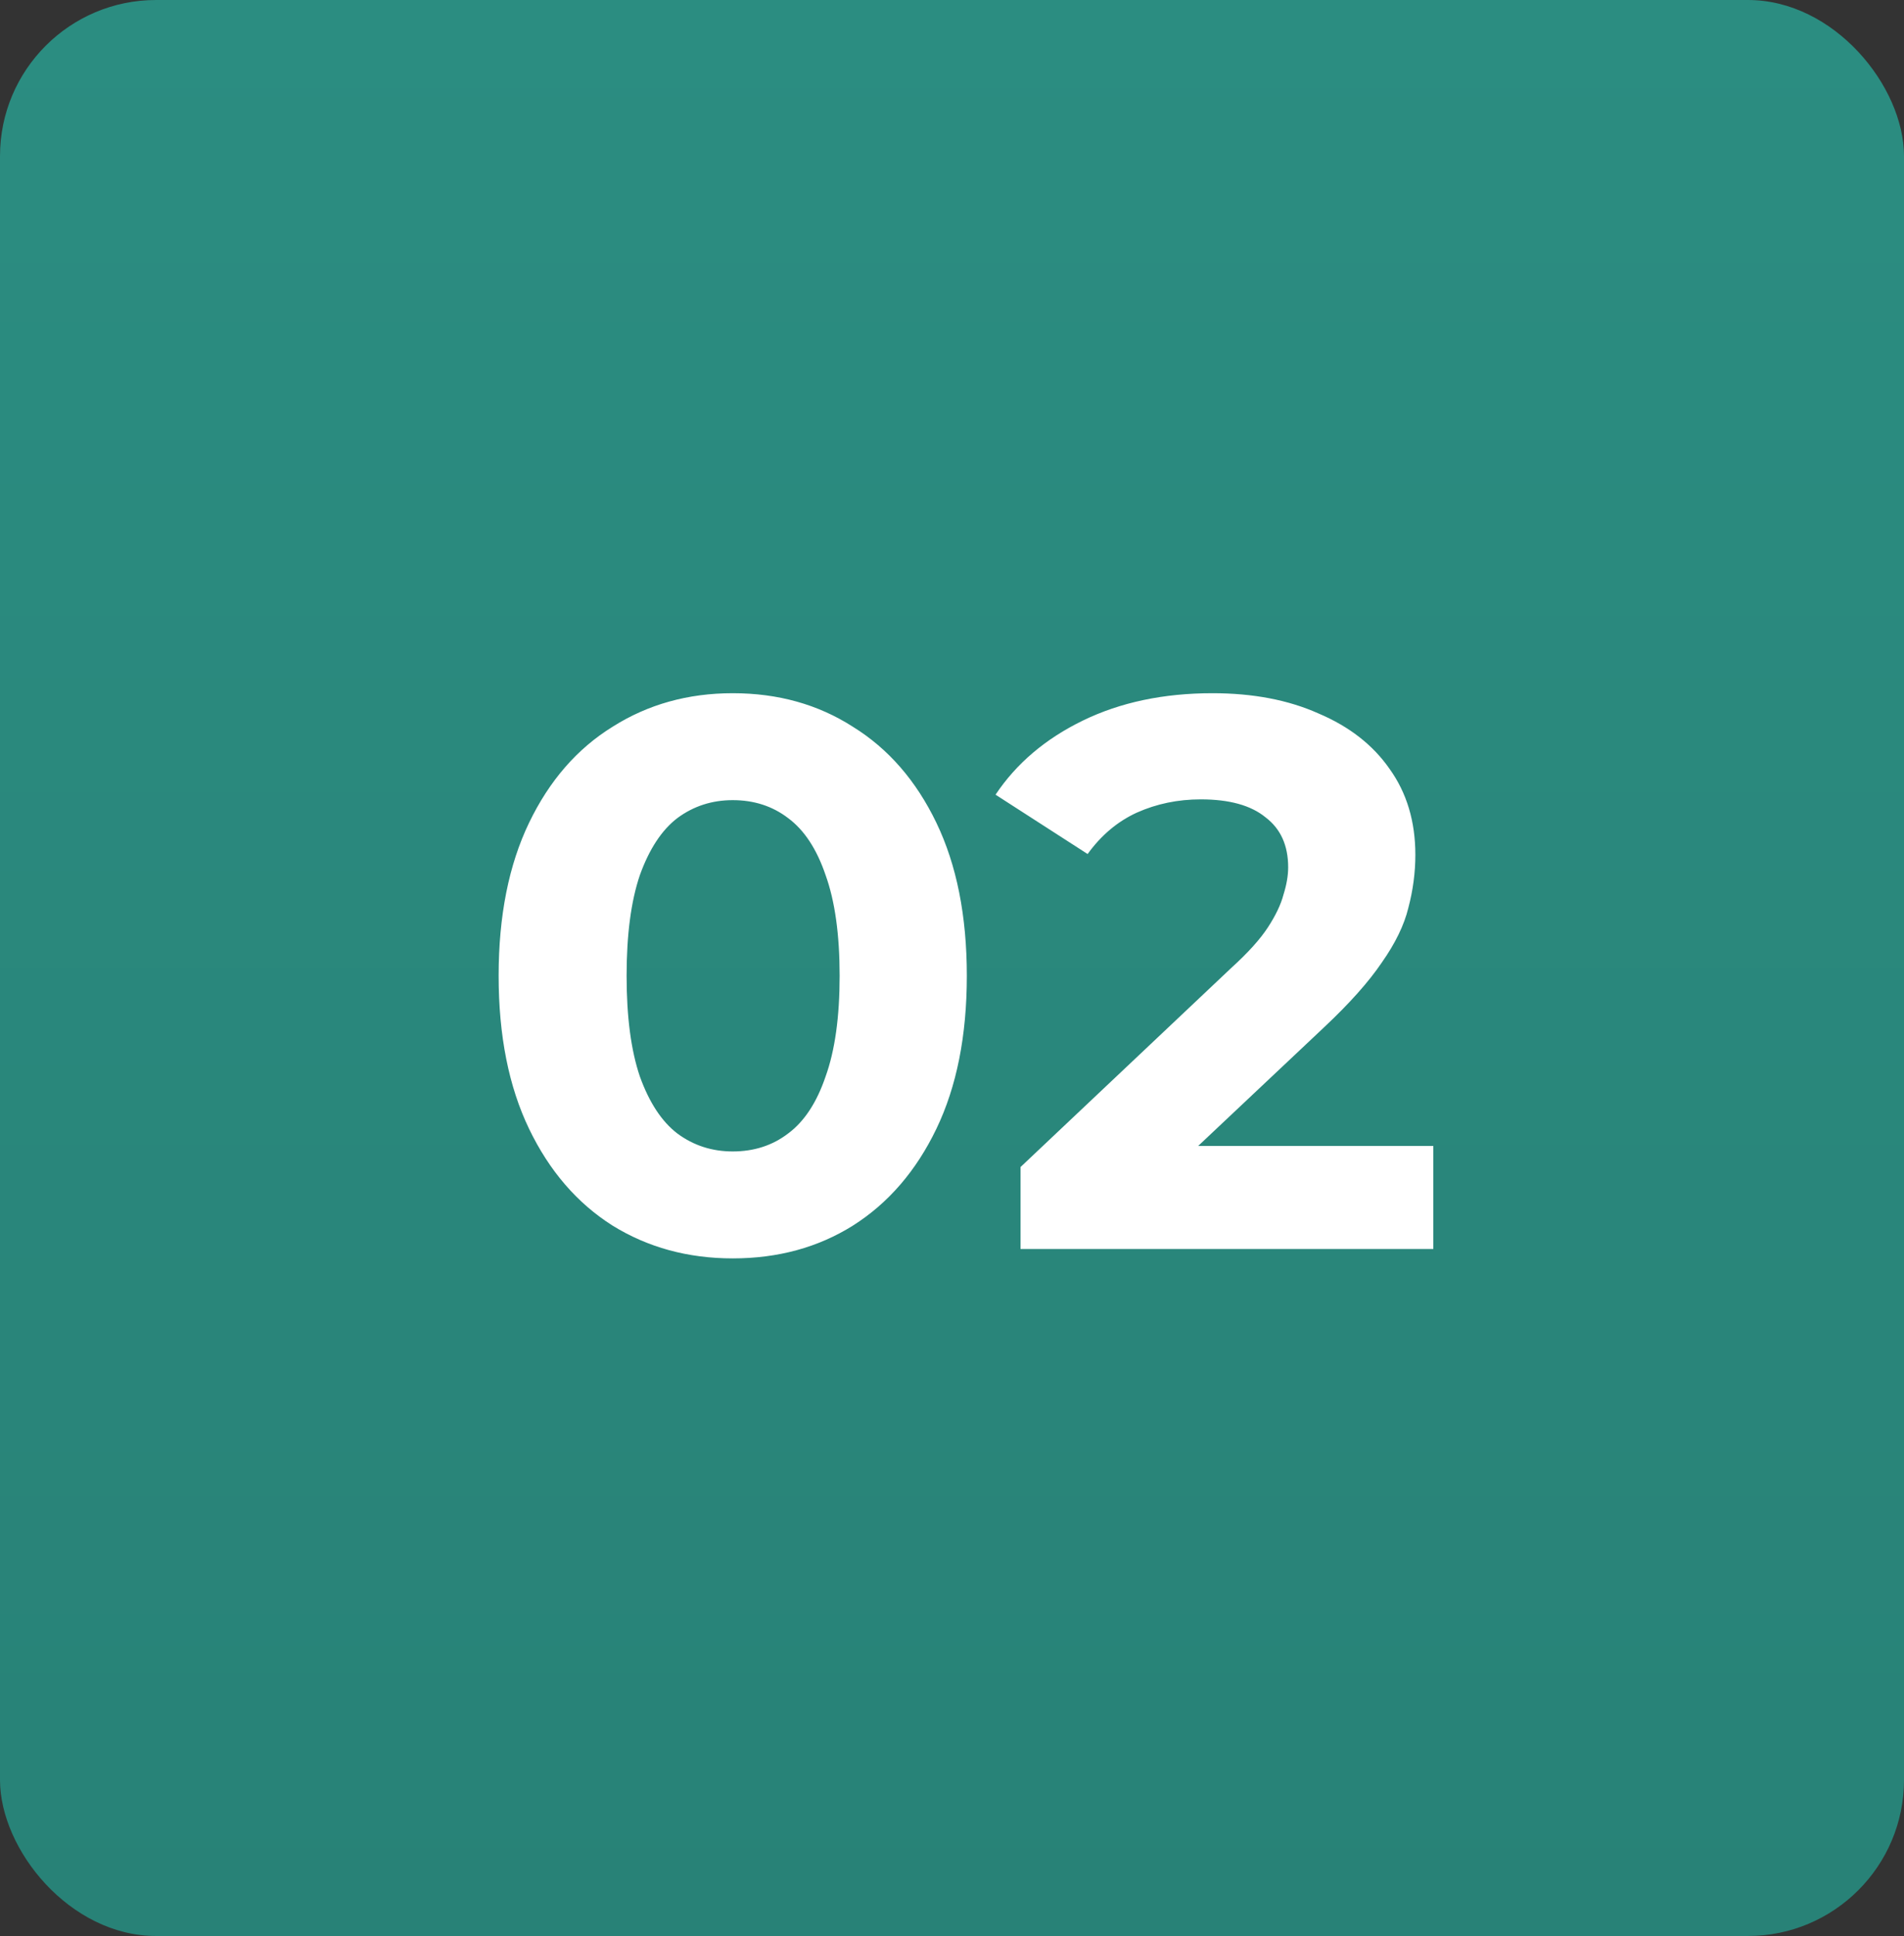
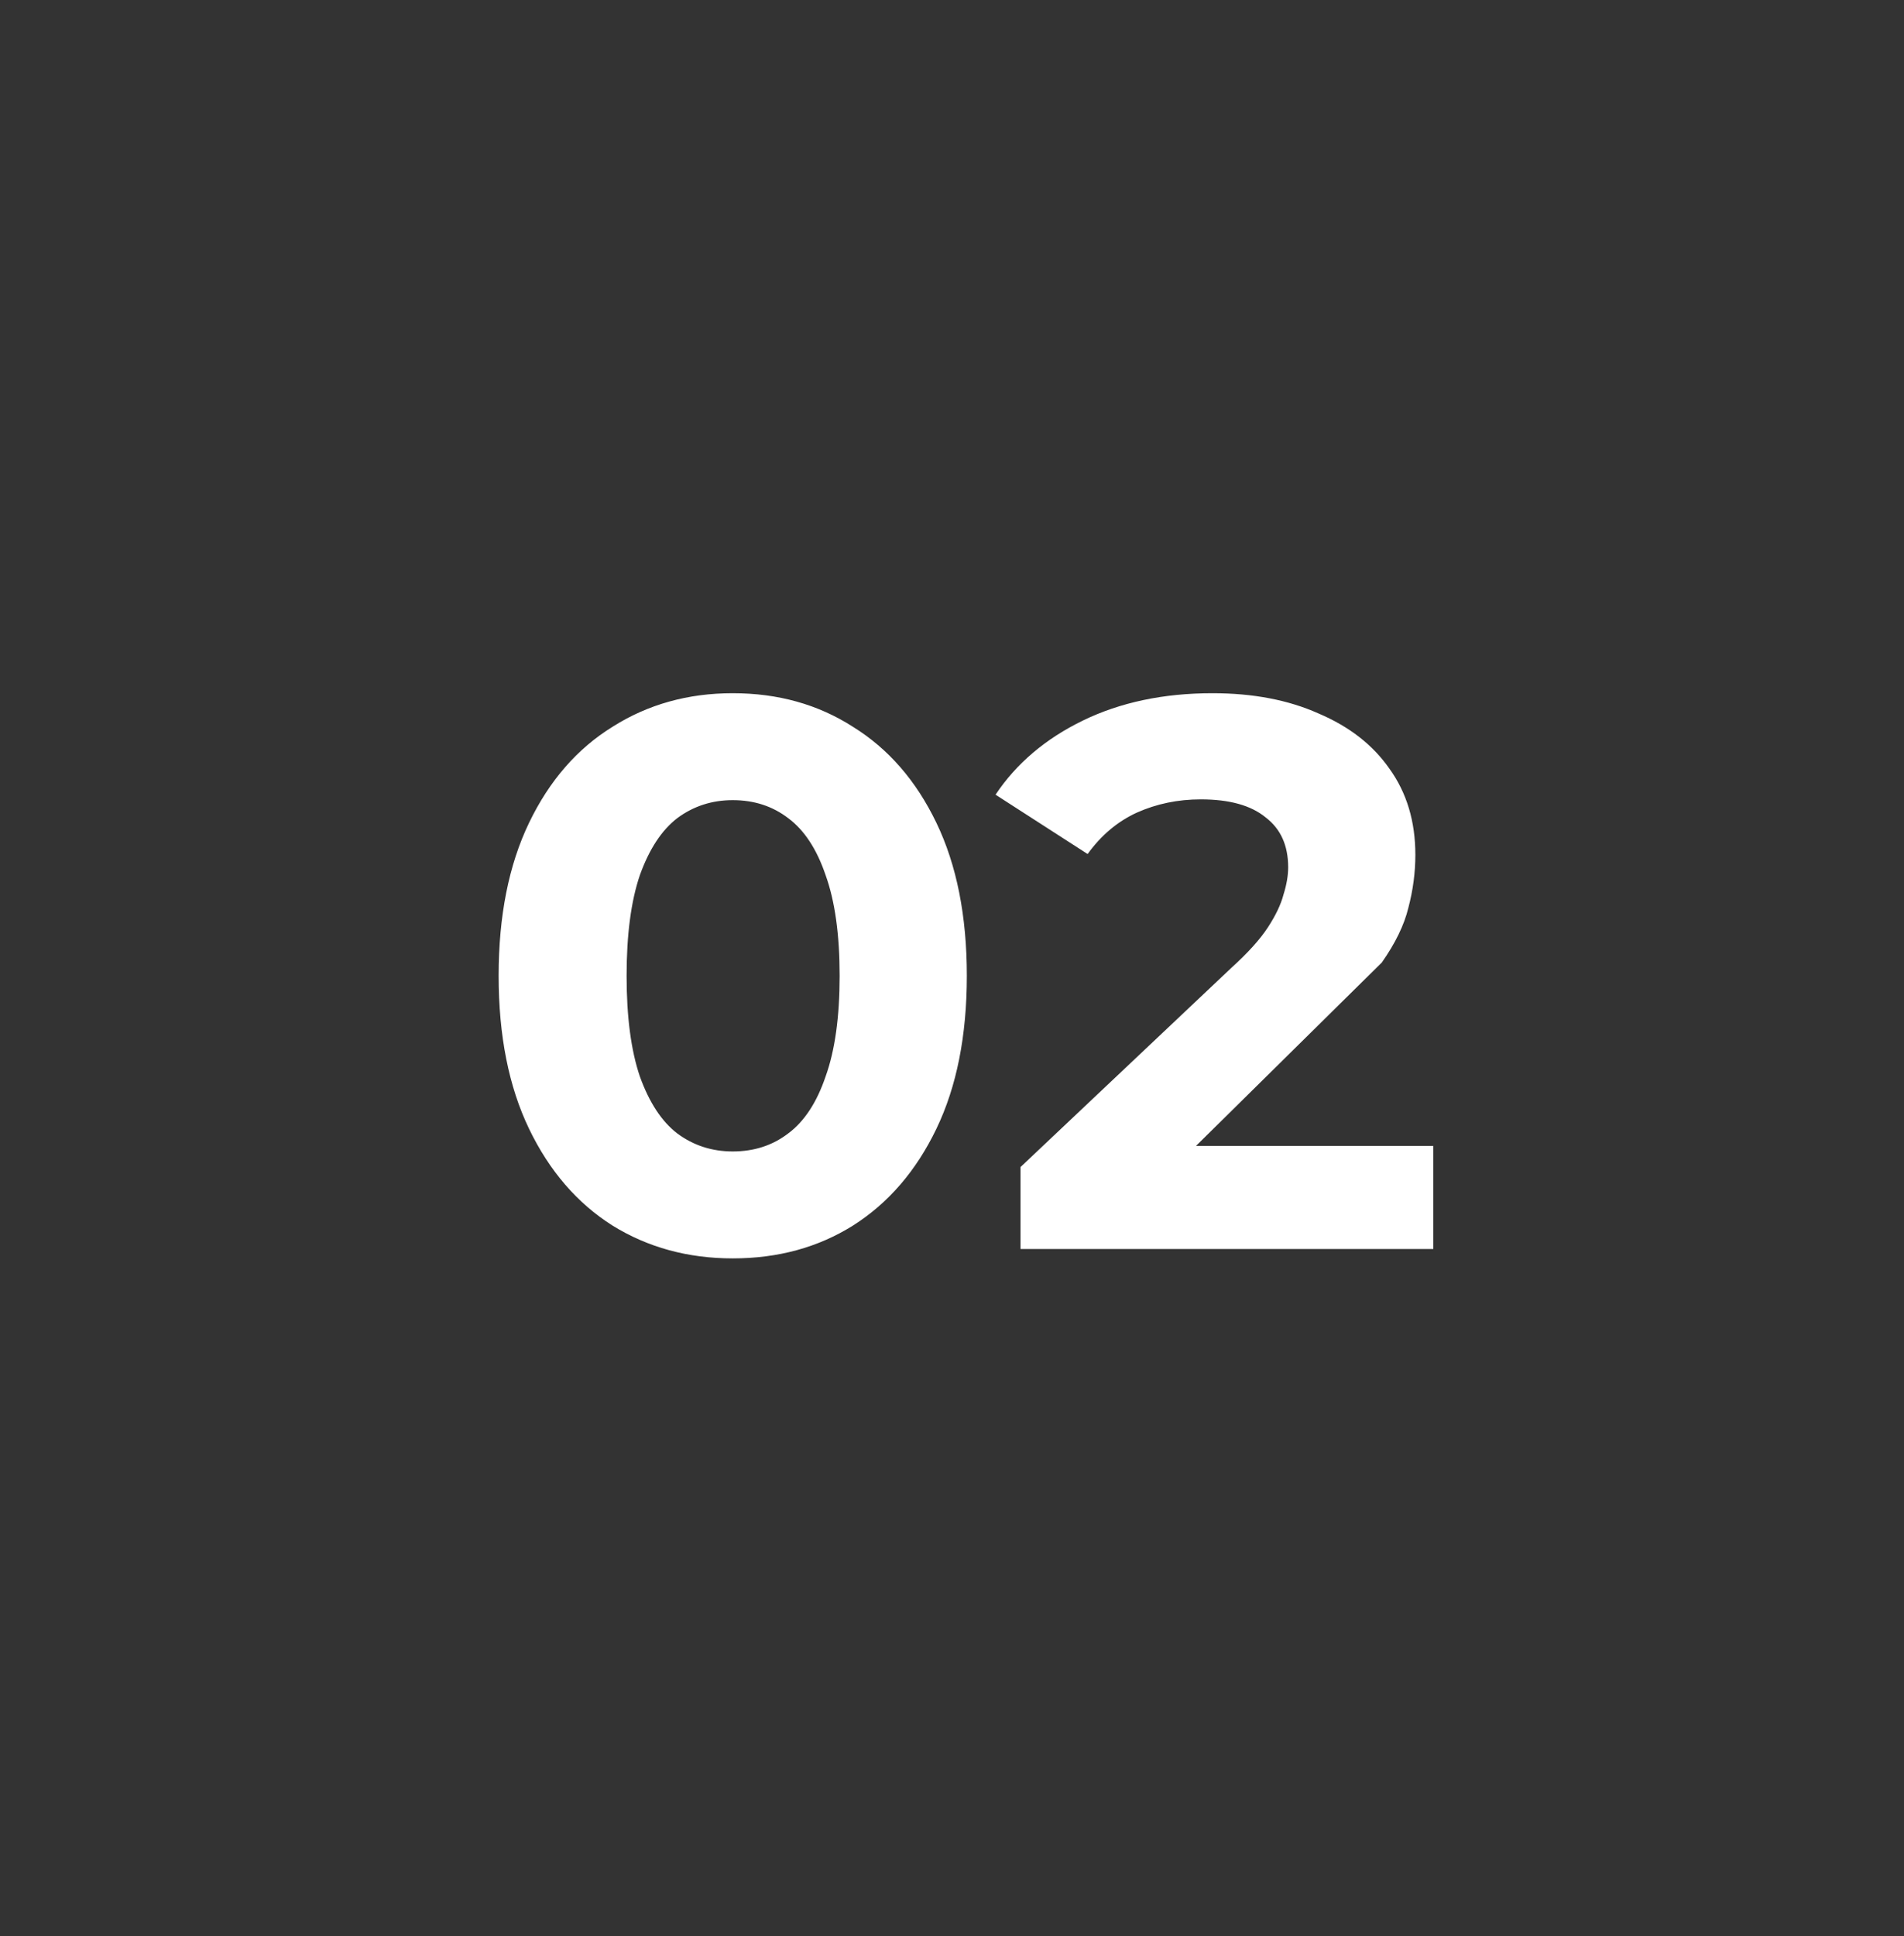
<svg xmlns="http://www.w3.org/2000/svg" width="61" height="62" viewBox="0 0 61 62" fill="none">
  <rect x="0" y="0" width="61" height="62" fill="#333333" stroke="none" />
-   <rect width="61" height="62" rx="5" fill="url(#paint0_linear_4_102)" />
-   <path d="M23.475 40.3C22.042 40.3 20.758 39.95 19.625 39.25C18.492 38.533 17.6 37.5 16.95 36.15C16.3 34.8 15.975 33.167 15.975 31.25C15.975 29.333 16.3 27.7 16.95 26.35C17.6 25 18.492 23.975 19.625 23.275C20.758 22.558 22.042 22.2 23.475 22.2C24.925 22.2 26.208 22.558 27.325 23.275C28.458 23.975 29.35 25 30 26.35C30.65 27.7 30.975 29.333 30.975 31.25C30.975 33.167 30.65 34.8 30 36.15C29.35 37.5 28.458 38.533 27.325 39.25C26.208 39.95 24.925 40.3 23.475 40.3ZM23.475 36.875C24.158 36.875 24.75 36.683 25.25 36.3C25.767 35.917 26.167 35.308 26.45 34.475C26.75 33.642 26.9 32.567 26.9 31.25C26.9 29.933 26.75 28.858 26.45 28.025C26.167 27.192 25.767 26.583 25.25 26.2C24.75 25.817 24.158 25.625 23.475 25.625C22.808 25.625 22.217 25.817 21.7 26.2C21.2 26.583 20.8 27.192 20.5 28.025C20.217 28.858 20.075 29.933 20.075 31.25C20.075 32.567 20.217 33.642 20.5 34.475C20.8 35.308 21.2 35.917 21.7 36.3C22.217 36.683 22.808 36.875 23.475 36.875ZM32.695 40V37.375L39.445 31C39.978 30.517 40.37 30.083 40.62 29.7C40.87 29.317 41.037 28.967 41.12 28.65C41.22 28.333 41.27 28.042 41.27 27.775C41.27 27.075 41.029 26.542 40.545 26.175C40.078 25.792 39.387 25.6 38.47 25.6C37.737 25.6 37.053 25.742 36.42 26.025C35.803 26.308 35.279 26.75 34.845 27.35L31.895 25.45C32.562 24.45 33.495 23.658 34.695 23.075C35.895 22.492 37.279 22.2 38.845 22.2C40.145 22.2 41.279 22.417 42.245 22.85C43.228 23.267 43.987 23.858 44.52 24.625C45.07 25.392 45.345 26.308 45.345 27.375C45.345 27.942 45.27 28.508 45.12 29.075C44.987 29.625 44.703 30.208 44.27 30.825C43.853 31.442 43.237 32.133 42.42 32.9L36.82 38.175L36.045 36.7H45.92V40H32.695Z" fill="white" />
+   <path d="M23.475 40.3C22.042 40.3 20.758 39.95 19.625 39.25C18.492 38.533 17.6 37.5 16.95 36.15C16.3 34.8 15.975 33.167 15.975 31.25C15.975 29.333 16.3 27.7 16.95 26.35C17.6 25 18.492 23.975 19.625 23.275C20.758 22.558 22.042 22.2 23.475 22.2C24.925 22.2 26.208 22.558 27.325 23.275C28.458 23.975 29.35 25 30 26.35C30.65 27.7 30.975 29.333 30.975 31.25C30.975 33.167 30.65 34.8 30 36.15C29.35 37.5 28.458 38.533 27.325 39.25C26.208 39.95 24.925 40.3 23.475 40.3ZM23.475 36.875C24.158 36.875 24.75 36.683 25.25 36.3C25.767 35.917 26.167 35.308 26.45 34.475C26.75 33.642 26.9 32.567 26.9 31.25C26.9 29.933 26.75 28.858 26.45 28.025C26.167 27.192 25.767 26.583 25.25 26.2C24.75 25.817 24.158 25.625 23.475 25.625C22.808 25.625 22.217 25.817 21.7 26.2C21.2 26.583 20.8 27.192 20.5 28.025C20.217 28.858 20.075 29.933 20.075 31.25C20.075 32.567 20.217 33.642 20.5 34.475C20.8 35.308 21.2 35.917 21.7 36.3C22.217 36.683 22.808 36.875 23.475 36.875ZM32.695 40V37.375L39.445 31C39.978 30.517 40.37 30.083 40.62 29.7C40.87 29.317 41.037 28.967 41.12 28.65C41.22 28.333 41.27 28.042 41.27 27.775C41.27 27.075 41.029 26.542 40.545 26.175C40.078 25.792 39.387 25.6 38.47 25.6C37.737 25.6 37.053 25.742 36.42 26.025C35.803 26.308 35.279 26.75 34.845 27.35L31.895 25.45C32.562 24.45 33.495 23.658 34.695 23.075C35.895 22.492 37.279 22.2 38.845 22.2C40.145 22.2 41.279 22.417 42.245 22.85C43.228 23.267 43.987 23.858 44.52 24.625C45.07 25.392 45.345 26.308 45.345 27.375C45.345 27.942 45.27 28.508 45.12 29.075C44.987 29.625 44.703 30.208 44.27 30.825L36.82 38.175L36.045 36.7H45.92V40H32.695Z" fill="white" />
  <defs>
    <linearGradient id="paint0_linear_4_102" x1="30.5" y1="0" x2="30.5" y2="62" gradientUnits="userSpaceOnUse">
      <stop stop-color="#2B8D81" />
      <stop offset="1" stop-color="#288277" />
    </linearGradient>
  </defs>
</svg>